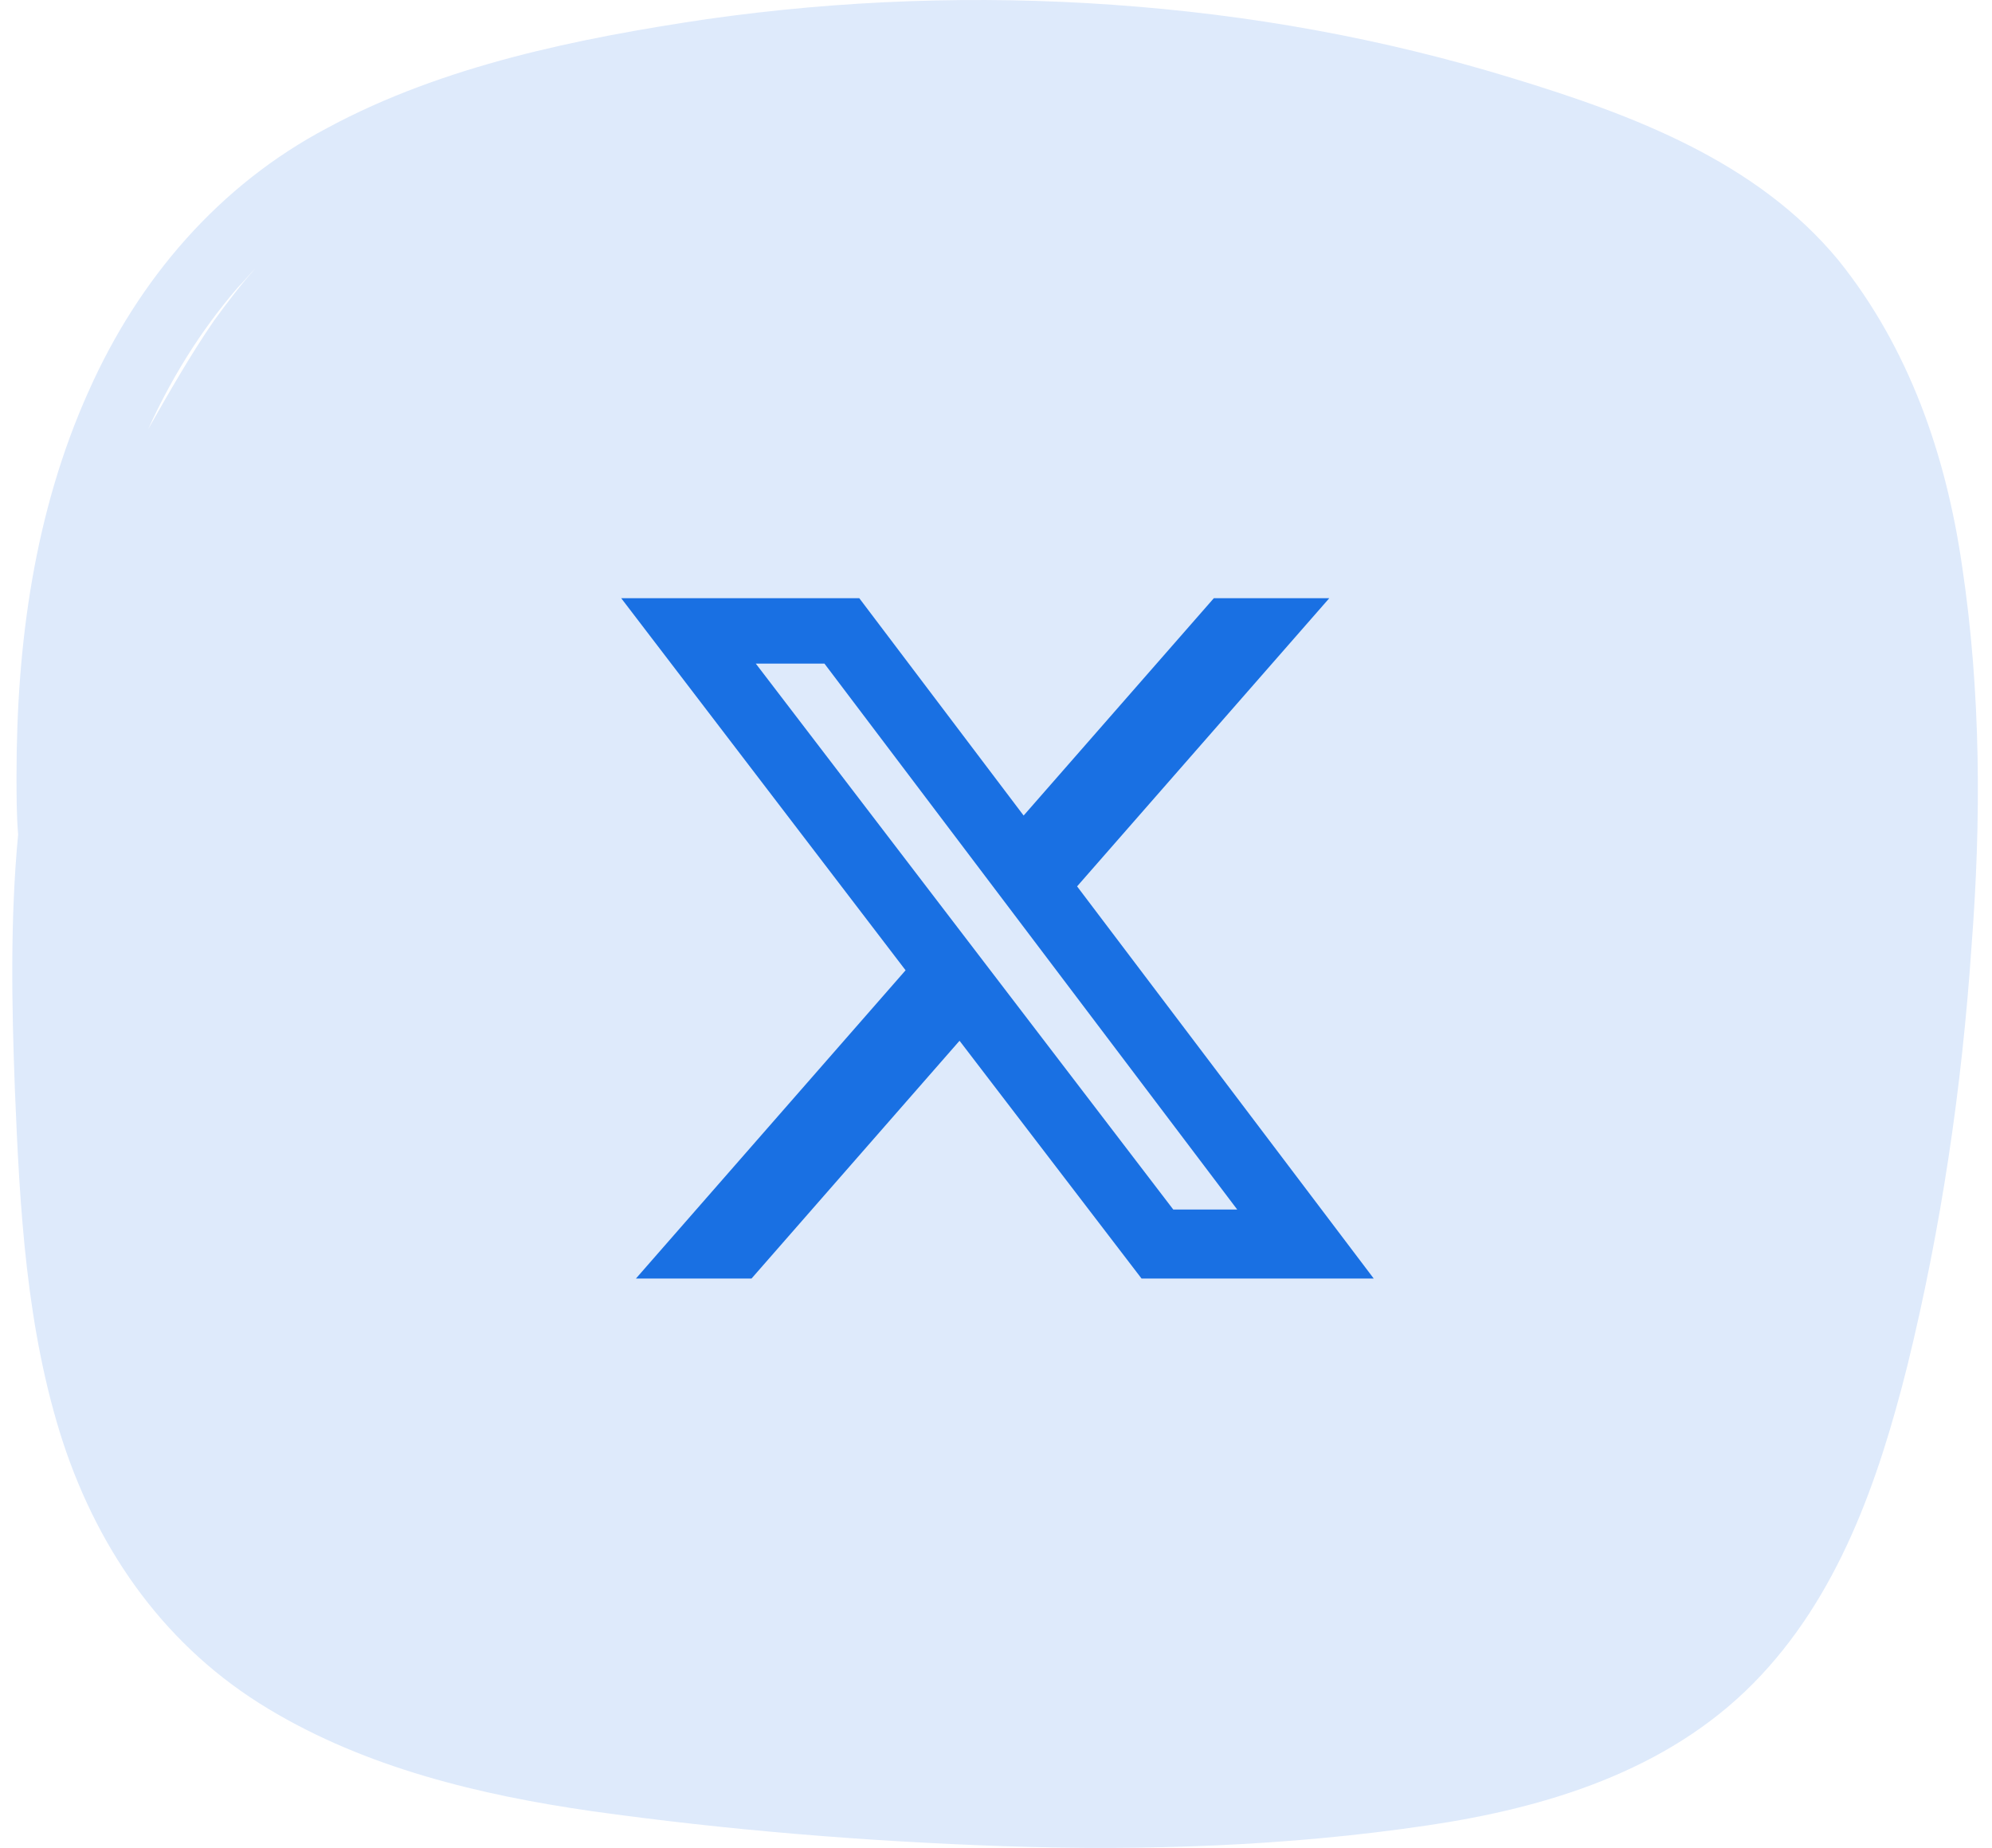
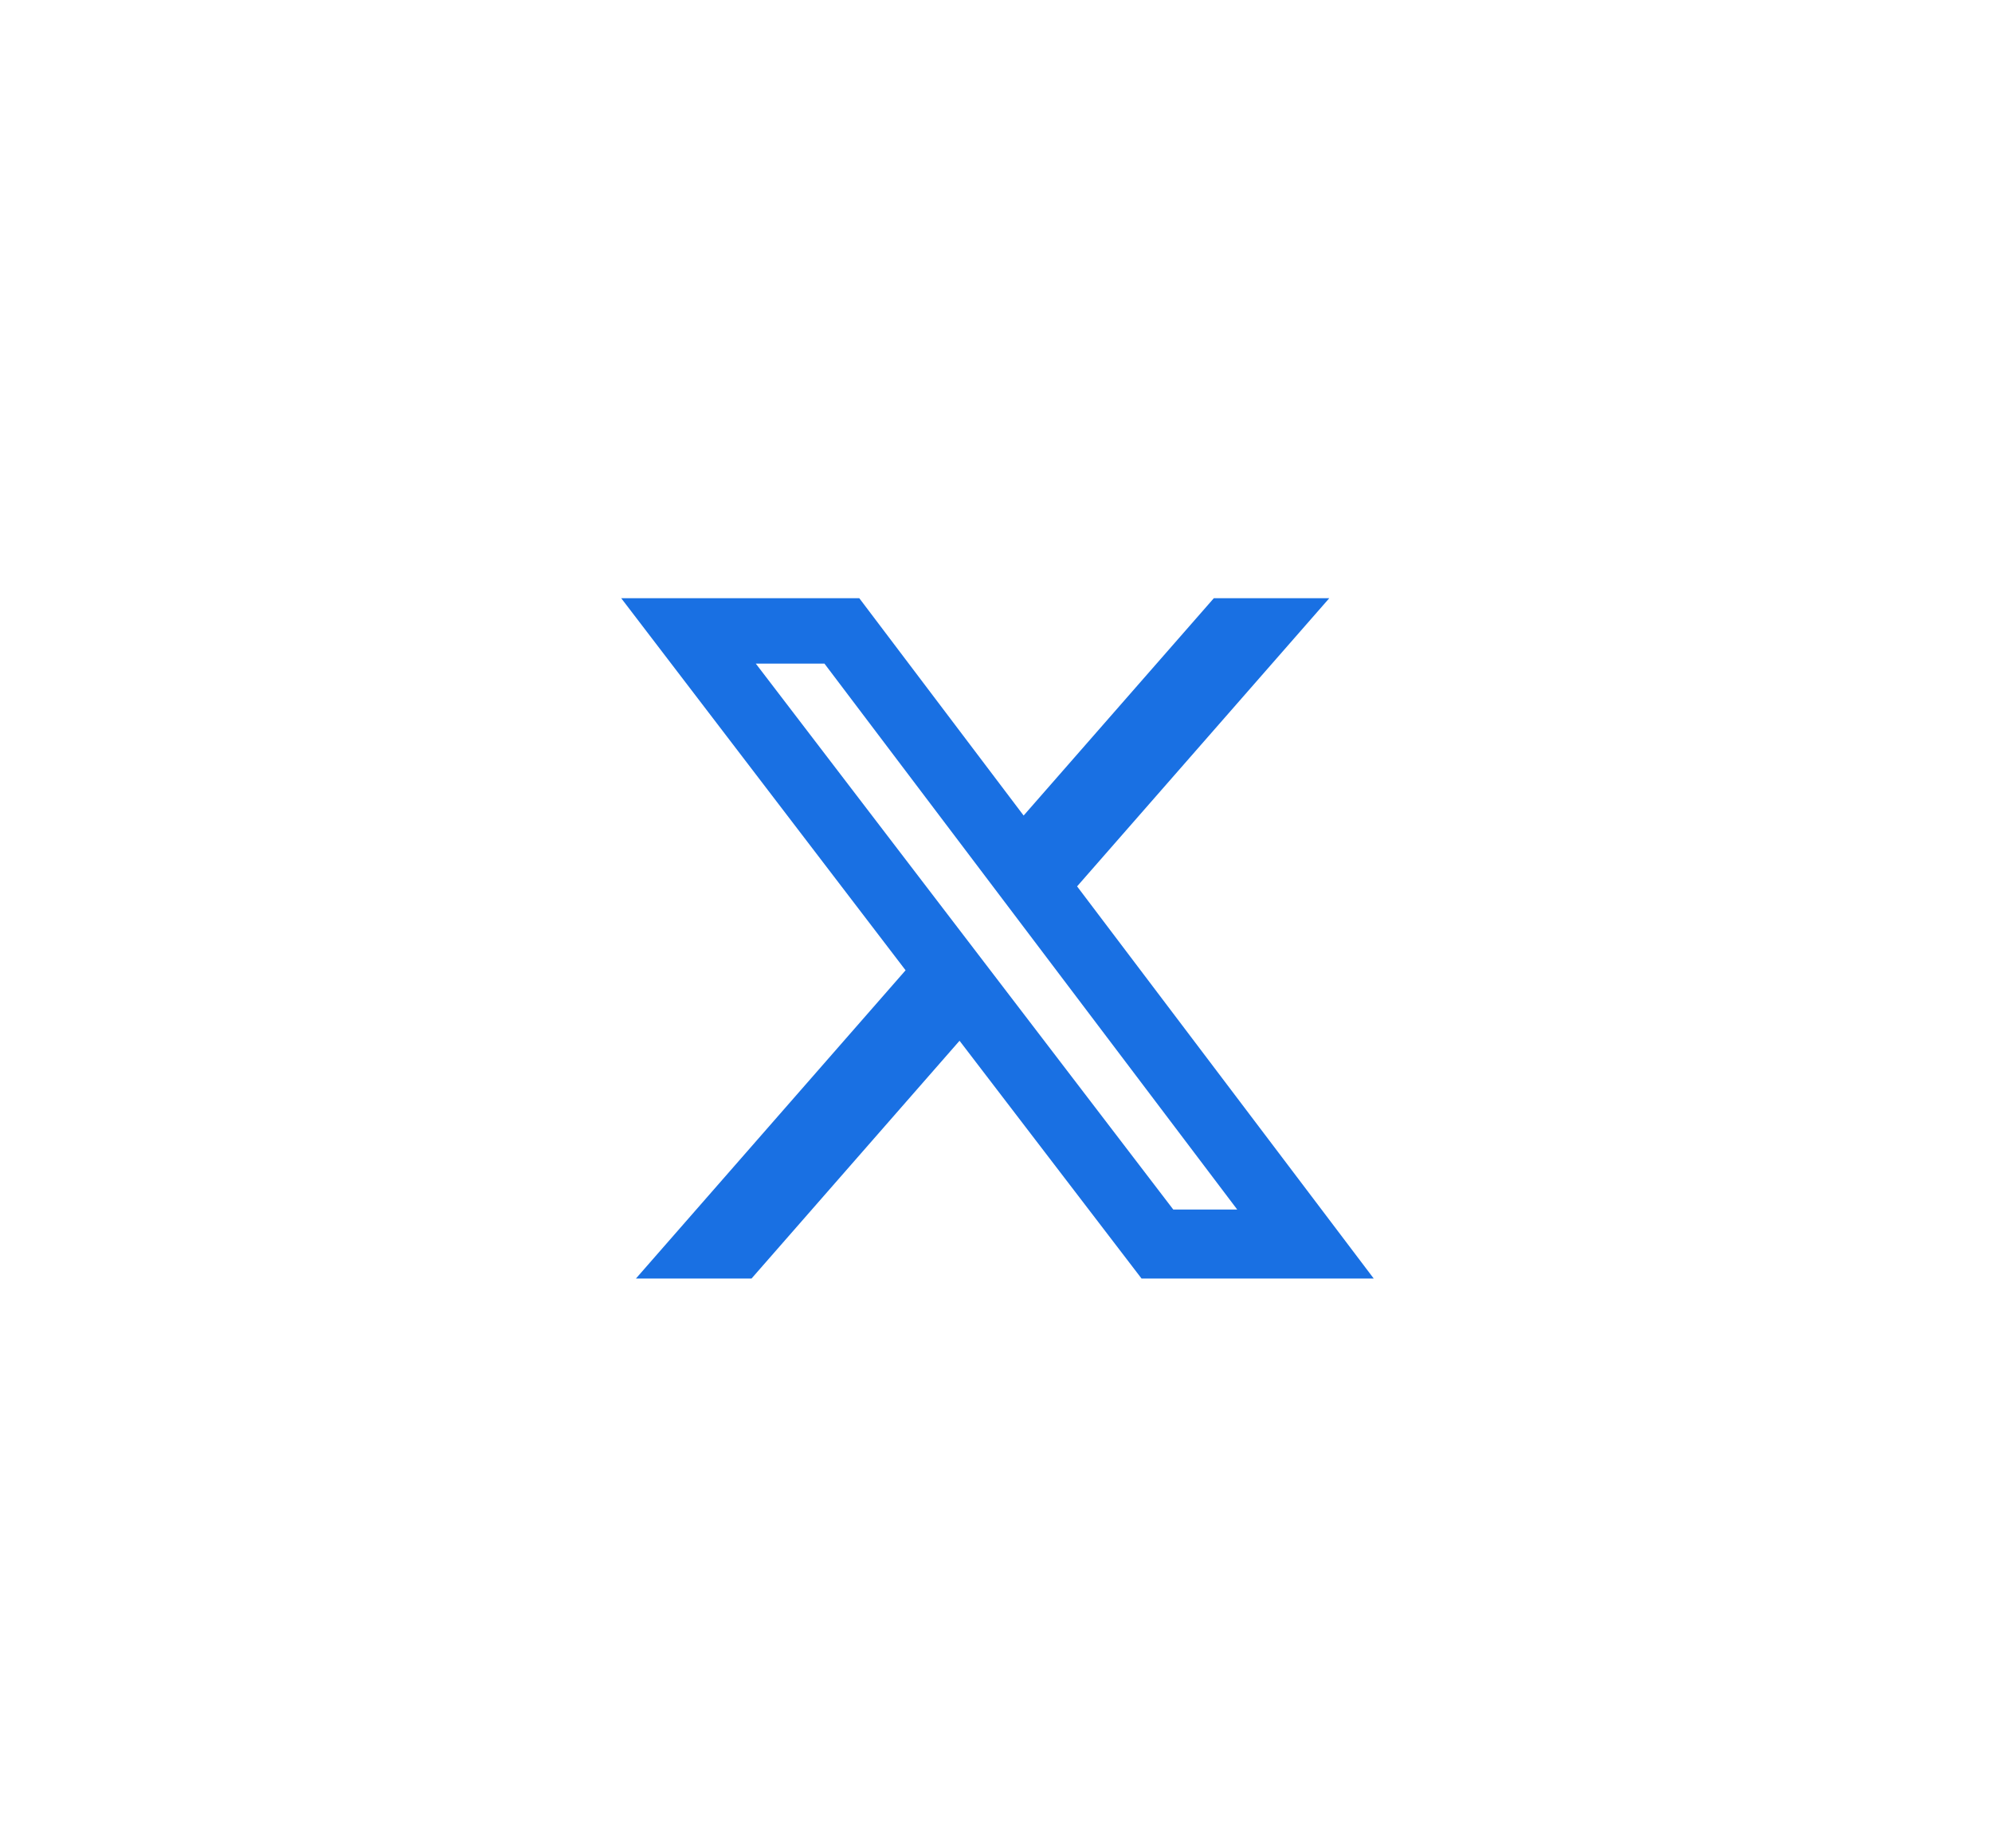
<svg xmlns="http://www.w3.org/2000/svg" width="69" height="64" viewBox="0 0 69 64" fill="none">
-   <path d="M67.958 19.564C67.402 15.75 66.123 12.048 63.677 9.008C60.841 5.582 56.56 3.979 52.39 2.708C47.887 1.326 43.272 0.497 38.546 0.166C33.876 -0.166 29.15 9.94792e-06 24.48 0.663C20.032 1.326 15.361 2.266 11.358 4.421C7.577 6.411 4.798 9.671 3.074 13.54C1.184 17.74 0.572 22.327 0.572 26.858C0.572 27.522 0.572 28.24 0.628 28.903C0.35 31.832 0.405 34.817 0.516 37.746C0.683 41.835 0.906 46.035 2.184 49.959C3.463 53.828 5.798 57.088 9.301 59.188C12.693 61.233 16.64 62.172 20.476 62.725C25.202 63.388 29.984 63.775 34.765 63.941C39.658 64.107 44.606 63.941 49.443 63.222C53.558 62.615 57.727 61.343 60.73 58.304C63.677 55.32 65.067 51.285 66.067 47.306C67.235 42.554 67.958 37.69 68.291 32.772C68.625 28.461 68.625 23.985 67.958 19.564ZM8.245 9.948C8.467 9.727 8.634 9.505 8.856 9.284C8.356 9.837 7.855 10.5 7.411 11.108C6.577 12.324 5.854 13.595 5.131 14.866C5.91 13.153 6.91 11.495 8.245 9.948Z" fill="#DEEAFB" />
  <path d="M42.045 20.719H46.044L37.309 30.699L47.584 44.281H39.541L33.237 36.046L26.032 44.281H22.028L31.368 33.605L21.518 20.719H29.765L35.457 28.246L42.045 20.719ZM40.64 41.891H42.855L28.558 22.984H26.18L40.64 41.891Z" fill="#1970E3" />
</svg>